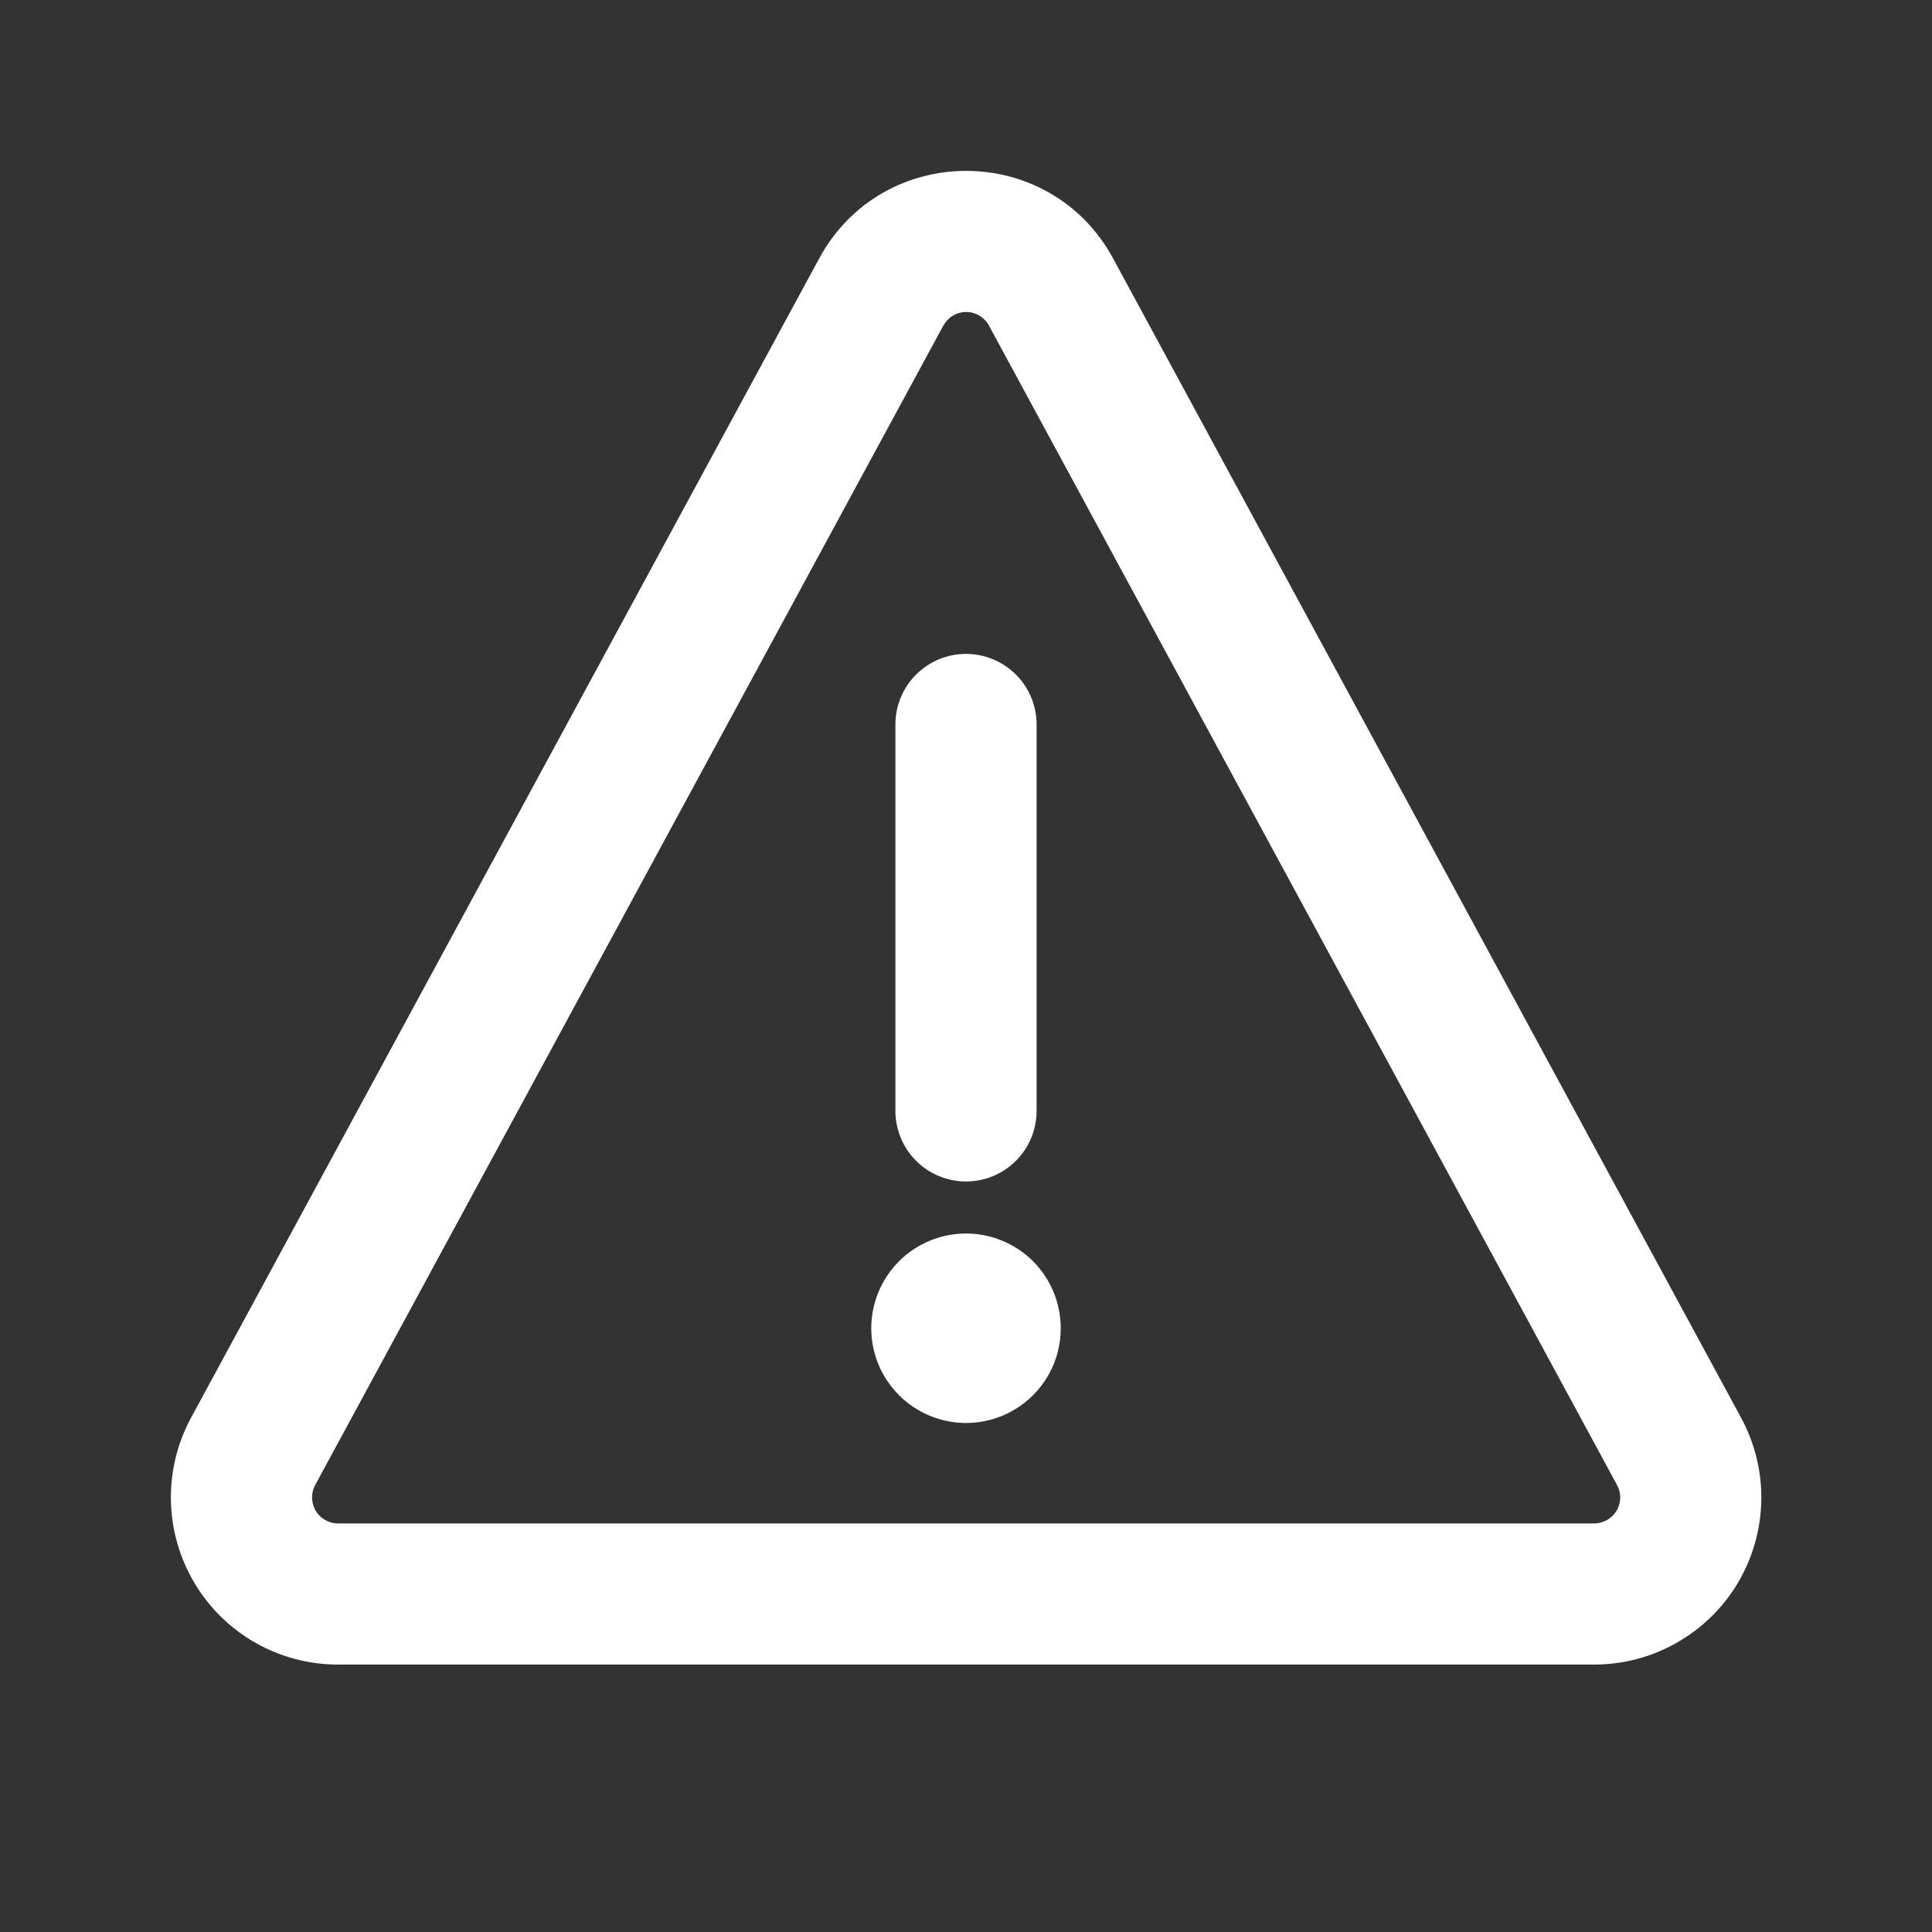
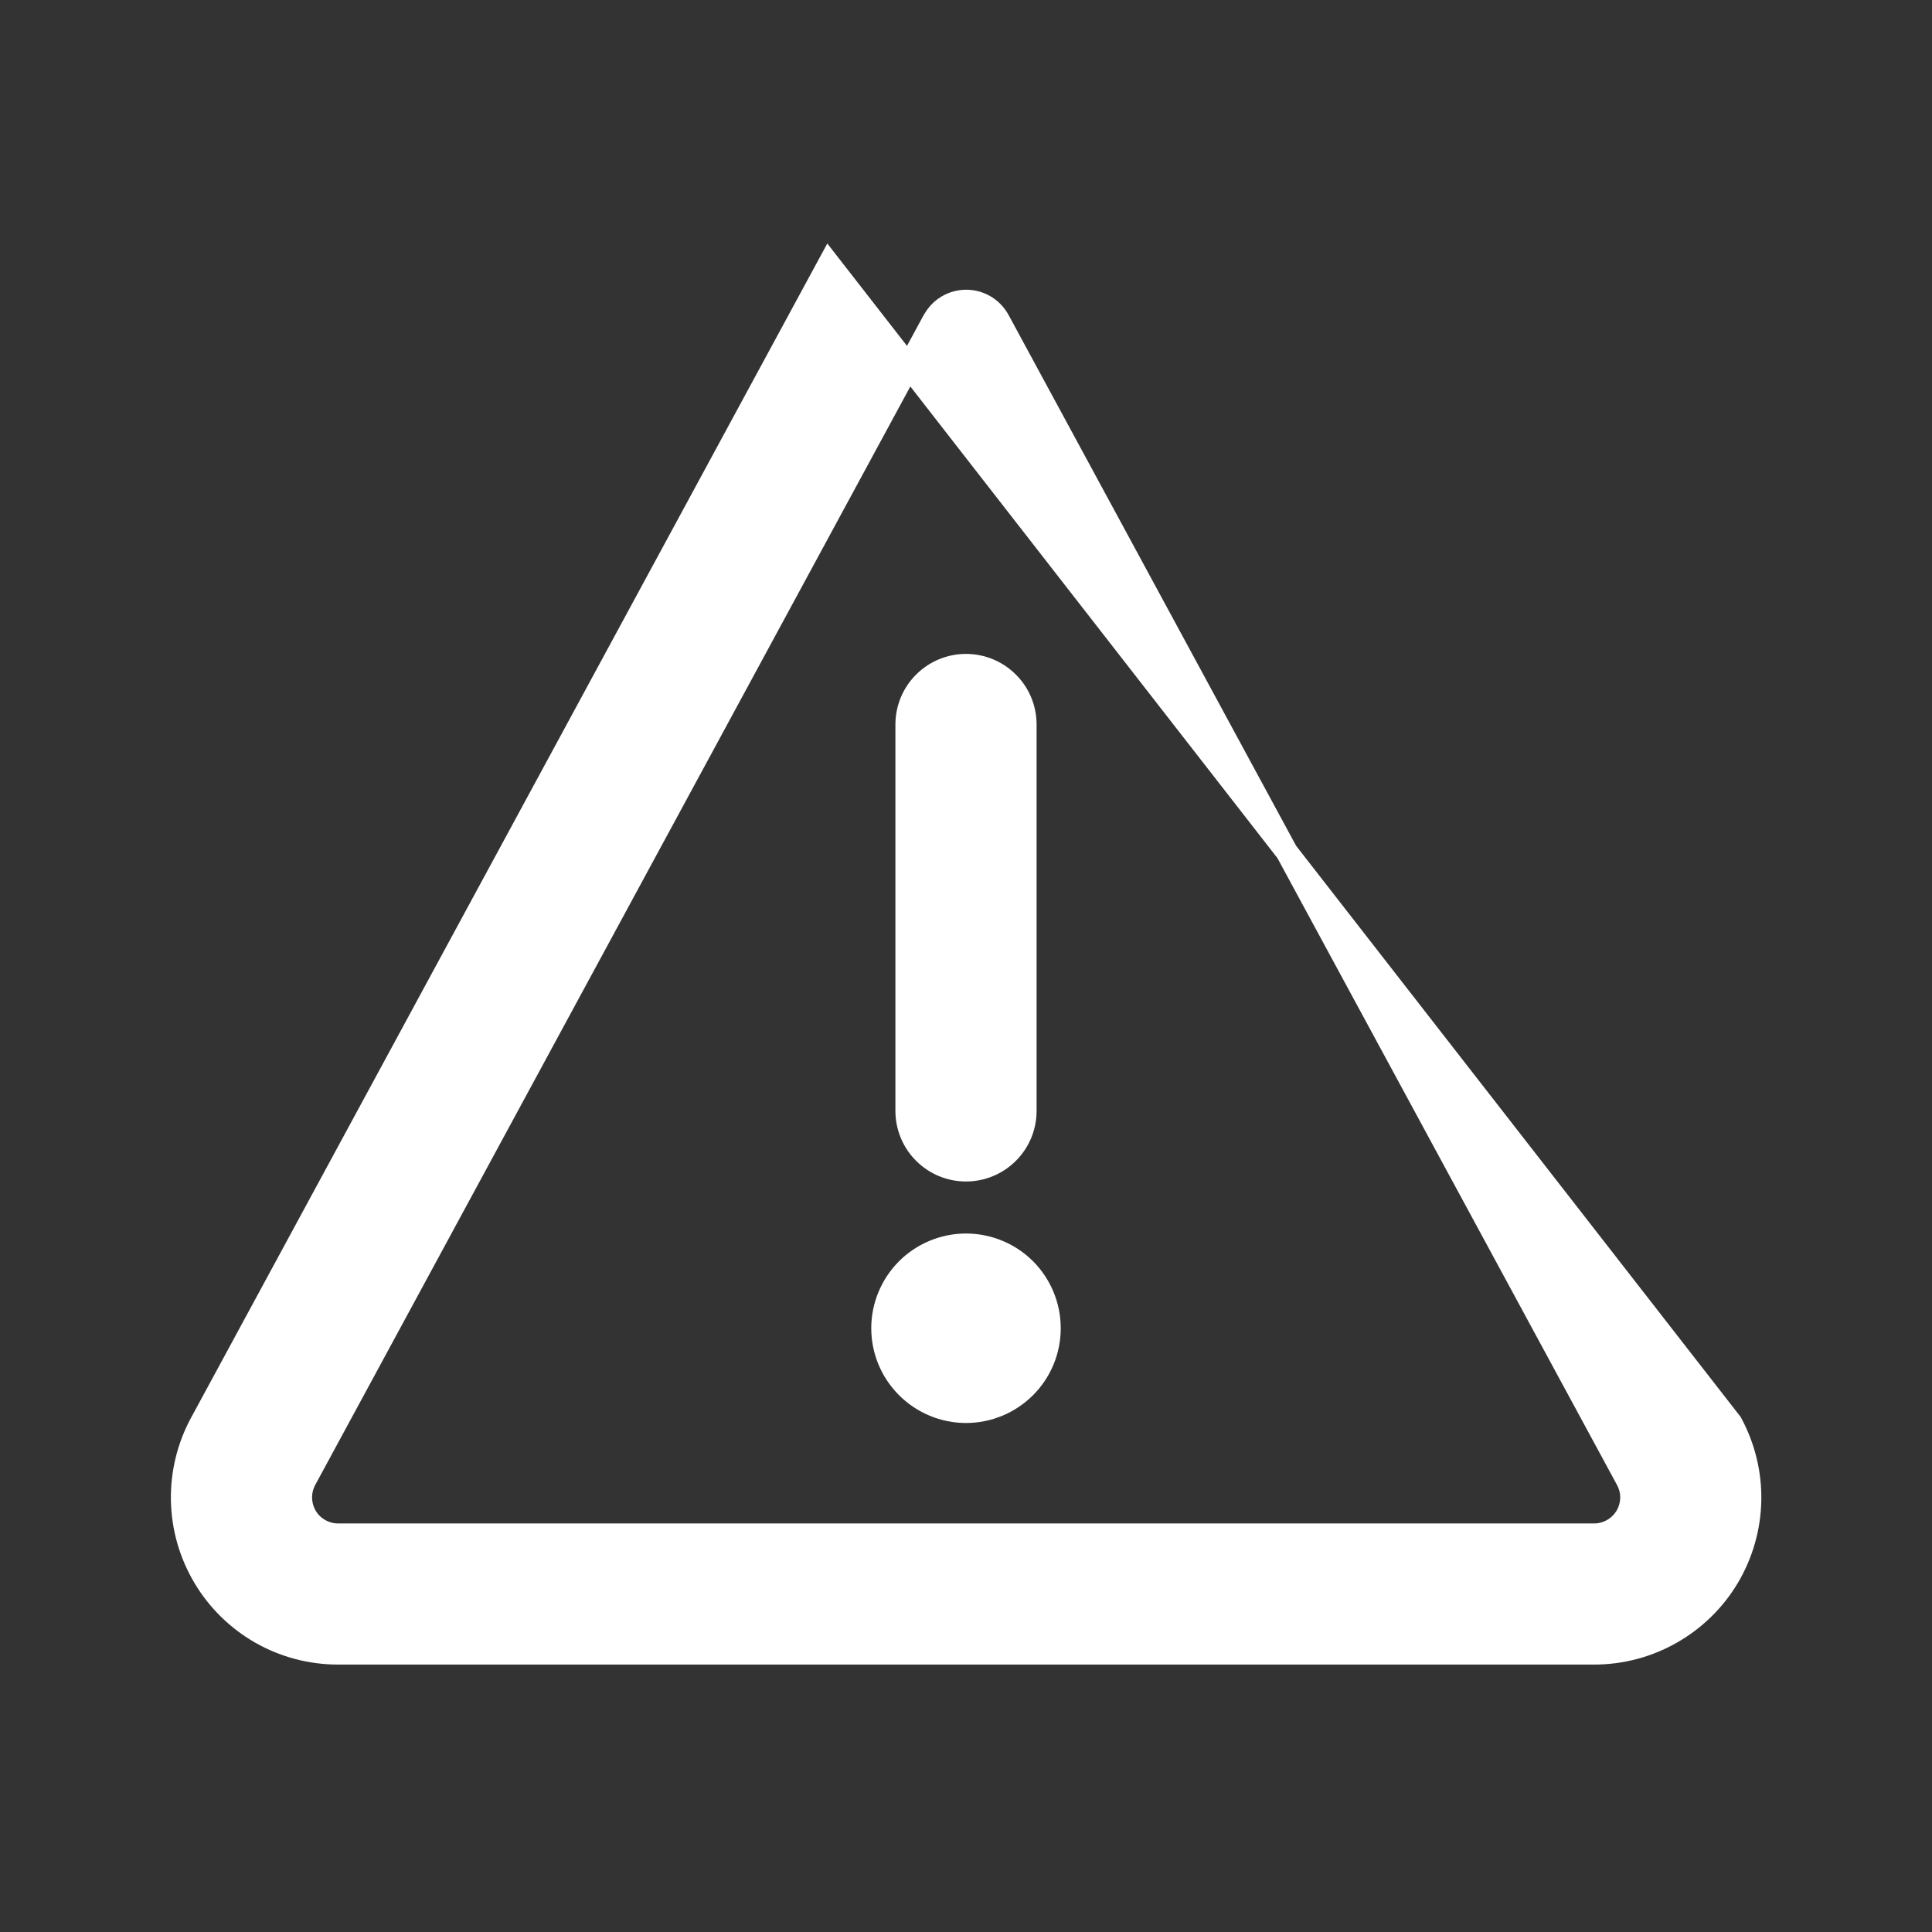
<svg xmlns="http://www.w3.org/2000/svg" width="26" height="26" viewBox="0 0 26 26" fill="none">
  <rect x="0" y="0" width="26" height="26" fill="#333333" stroke="none" />
-   <path d="M11.156 3.55C11.95 2.083 14.054 2.083 14.848 3.55L23.299 19.151C23.472 19.471 23.56 19.83 23.553 20.194C23.545 20.558 23.444 20.913 23.258 21.226C23.072 21.539 22.807 21.797 22.49 21.977C22.174 22.157 21.817 22.251 21.453 22.251H4.549C4.185 22.251 3.827 22.157 3.511 21.977C3.195 21.797 2.931 21.538 2.745 21.225C2.559 20.912 2.457 20.556 2.45 20.193C2.443 19.829 2.53 19.47 2.703 19.151L11.156 3.55ZM13.003 4.049C12.913 4.049 12.824 4.073 12.746 4.12C12.688 4.154 12.638 4.201 12.599 4.255L12.562 4.312L4.11 19.913C4.069 19.99 4.048 20.075 4.05 20.162C4.052 20.248 4.076 20.333 4.12 20.408C4.164 20.482 4.227 20.544 4.303 20.586C4.378 20.629 4.463 20.652 4.55 20.652H21.453C21.54 20.652 21.625 20.629 21.7 20.586C21.776 20.544 21.839 20.481 21.884 20.407C21.928 20.332 21.952 20.247 21.954 20.161C21.956 20.074 21.934 19.989 21.893 19.913L13.442 4.312C13.399 4.233 13.336 4.166 13.259 4.12C13.181 4.073 13.093 4.049 13.003 4.049ZM13 16.75C13.298 16.75 13.585 16.869 13.796 17.079C14.007 17.291 14.125 17.577 14.125 17.875C14.125 18.174 14.007 18.459 13.796 18.67C13.585 18.881 13.298 19 13 19C12.702 19 12.416 18.881 12.205 18.67C11.994 18.459 11.875 18.174 11.875 17.875C11.875 17.577 11.994 17.291 12.205 17.079C12.416 16.869 12.702 16.75 13 16.75ZM13 8.95C13.212 8.95 13.415 9.034 13.565 9.184C13.716 9.334 13.8 9.538 13.8 9.75V14.95C13.8 15.162 13.716 15.366 13.565 15.516C13.415 15.666 13.212 15.75 13 15.75C12.788 15.75 12.585 15.666 12.435 15.516C12.284 15.366 12.2 15.162 12.2 14.95V9.75C12.2 9.538 12.284 9.334 12.435 9.184C12.585 9.034 12.788 8.95 13 8.95Z" fill="white" stroke="white" stroke-width="0.3" />
+   <path d="M11.156 3.55L23.299 19.151C23.472 19.471 23.56 19.83 23.553 20.194C23.545 20.558 23.444 20.913 23.258 21.226C23.072 21.539 22.807 21.797 22.49 21.977C22.174 22.157 21.817 22.251 21.453 22.251H4.549C4.185 22.251 3.827 22.157 3.511 21.977C3.195 21.797 2.931 21.538 2.745 21.225C2.559 20.912 2.457 20.556 2.45 20.193C2.443 19.829 2.53 19.47 2.703 19.151L11.156 3.55ZM13.003 4.049C12.913 4.049 12.824 4.073 12.746 4.12C12.688 4.154 12.638 4.201 12.599 4.255L12.562 4.312L4.11 19.913C4.069 19.99 4.048 20.075 4.05 20.162C4.052 20.248 4.076 20.333 4.12 20.408C4.164 20.482 4.227 20.544 4.303 20.586C4.378 20.629 4.463 20.652 4.55 20.652H21.453C21.54 20.652 21.625 20.629 21.7 20.586C21.776 20.544 21.839 20.481 21.884 20.407C21.928 20.332 21.952 20.247 21.954 20.161C21.956 20.074 21.934 19.989 21.893 19.913L13.442 4.312C13.399 4.233 13.336 4.166 13.259 4.12C13.181 4.073 13.093 4.049 13.003 4.049ZM13 16.75C13.298 16.75 13.585 16.869 13.796 17.079C14.007 17.291 14.125 17.577 14.125 17.875C14.125 18.174 14.007 18.459 13.796 18.67C13.585 18.881 13.298 19 13 19C12.702 19 12.416 18.881 12.205 18.67C11.994 18.459 11.875 18.174 11.875 17.875C11.875 17.577 11.994 17.291 12.205 17.079C12.416 16.869 12.702 16.75 13 16.75ZM13 8.95C13.212 8.95 13.415 9.034 13.565 9.184C13.716 9.334 13.8 9.538 13.8 9.75V14.95C13.8 15.162 13.716 15.366 13.565 15.516C13.415 15.666 13.212 15.75 13 15.75C12.788 15.75 12.585 15.666 12.435 15.516C12.284 15.366 12.2 15.162 12.2 14.95V9.75C12.2 9.538 12.284 9.334 12.435 9.184C12.585 9.034 12.788 8.95 13 8.95Z" fill="white" stroke="white" stroke-width="0.3" />
</svg>